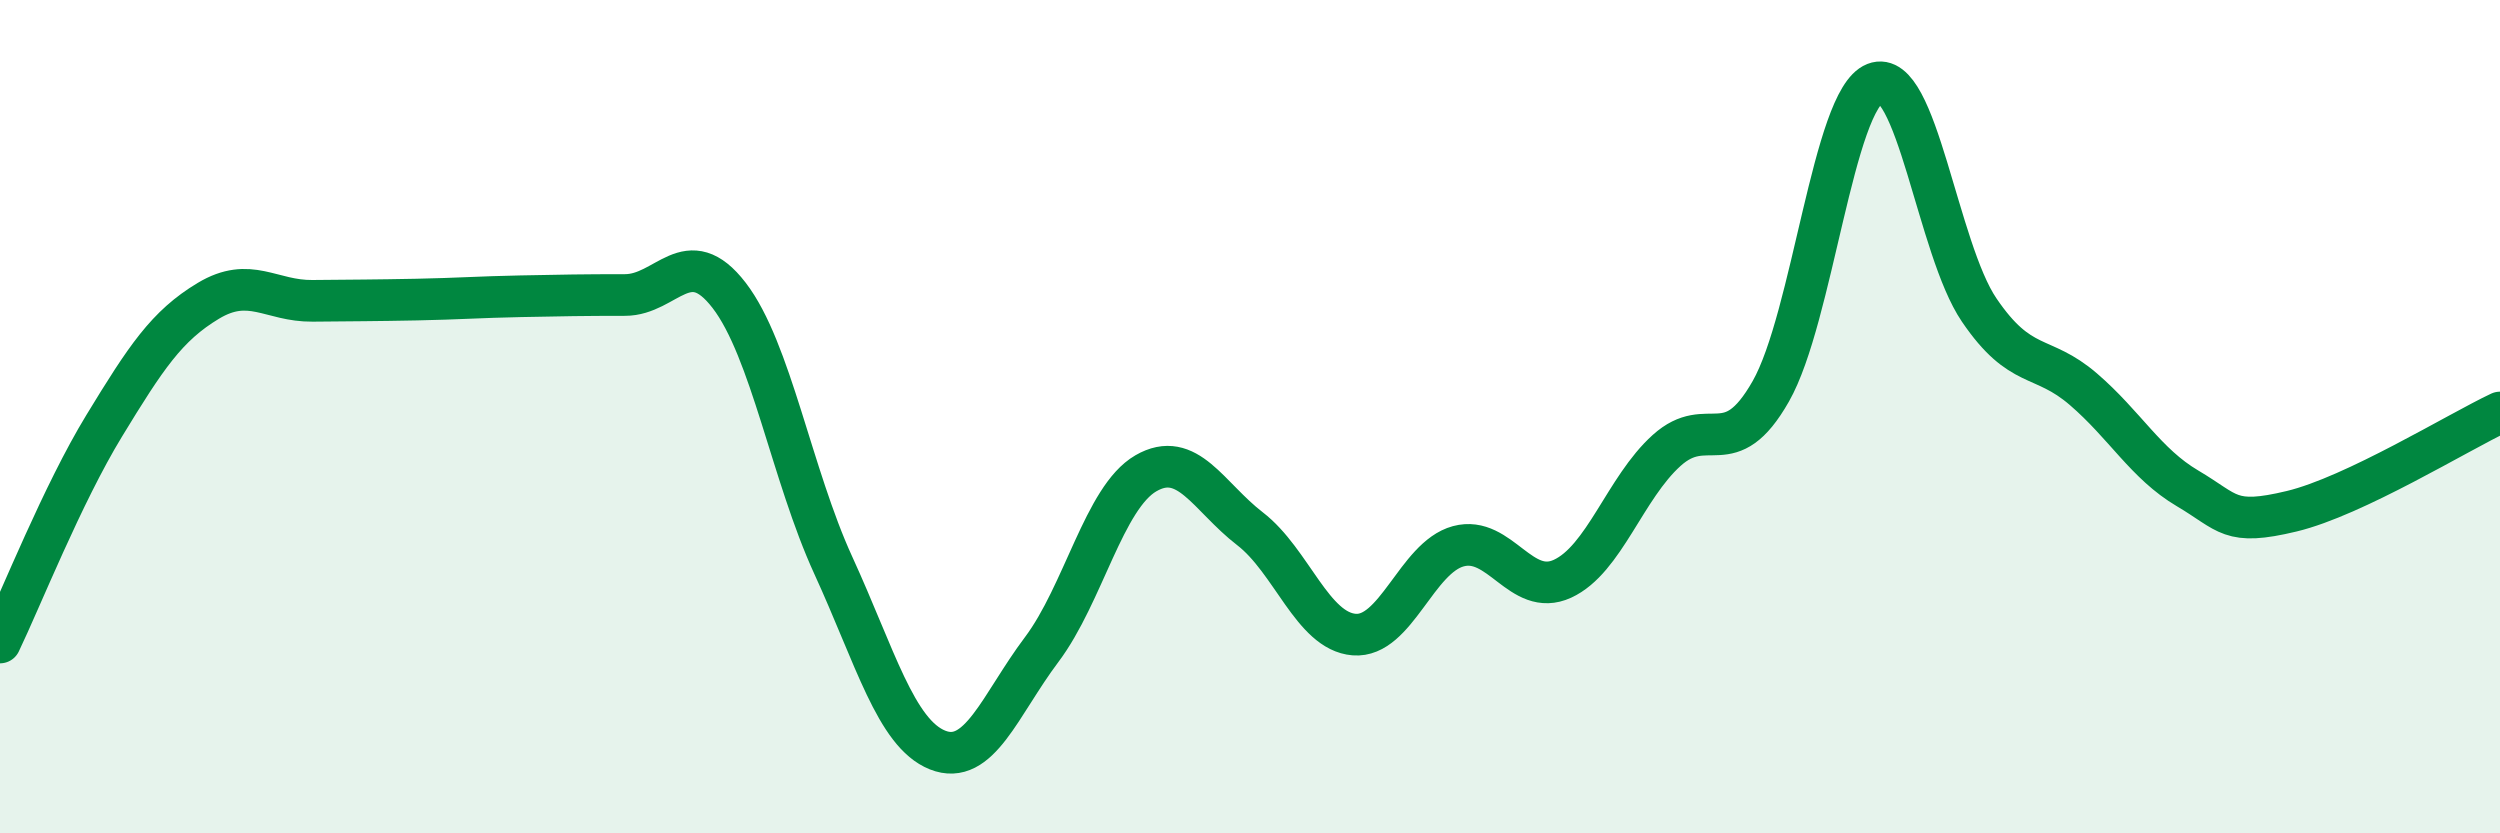
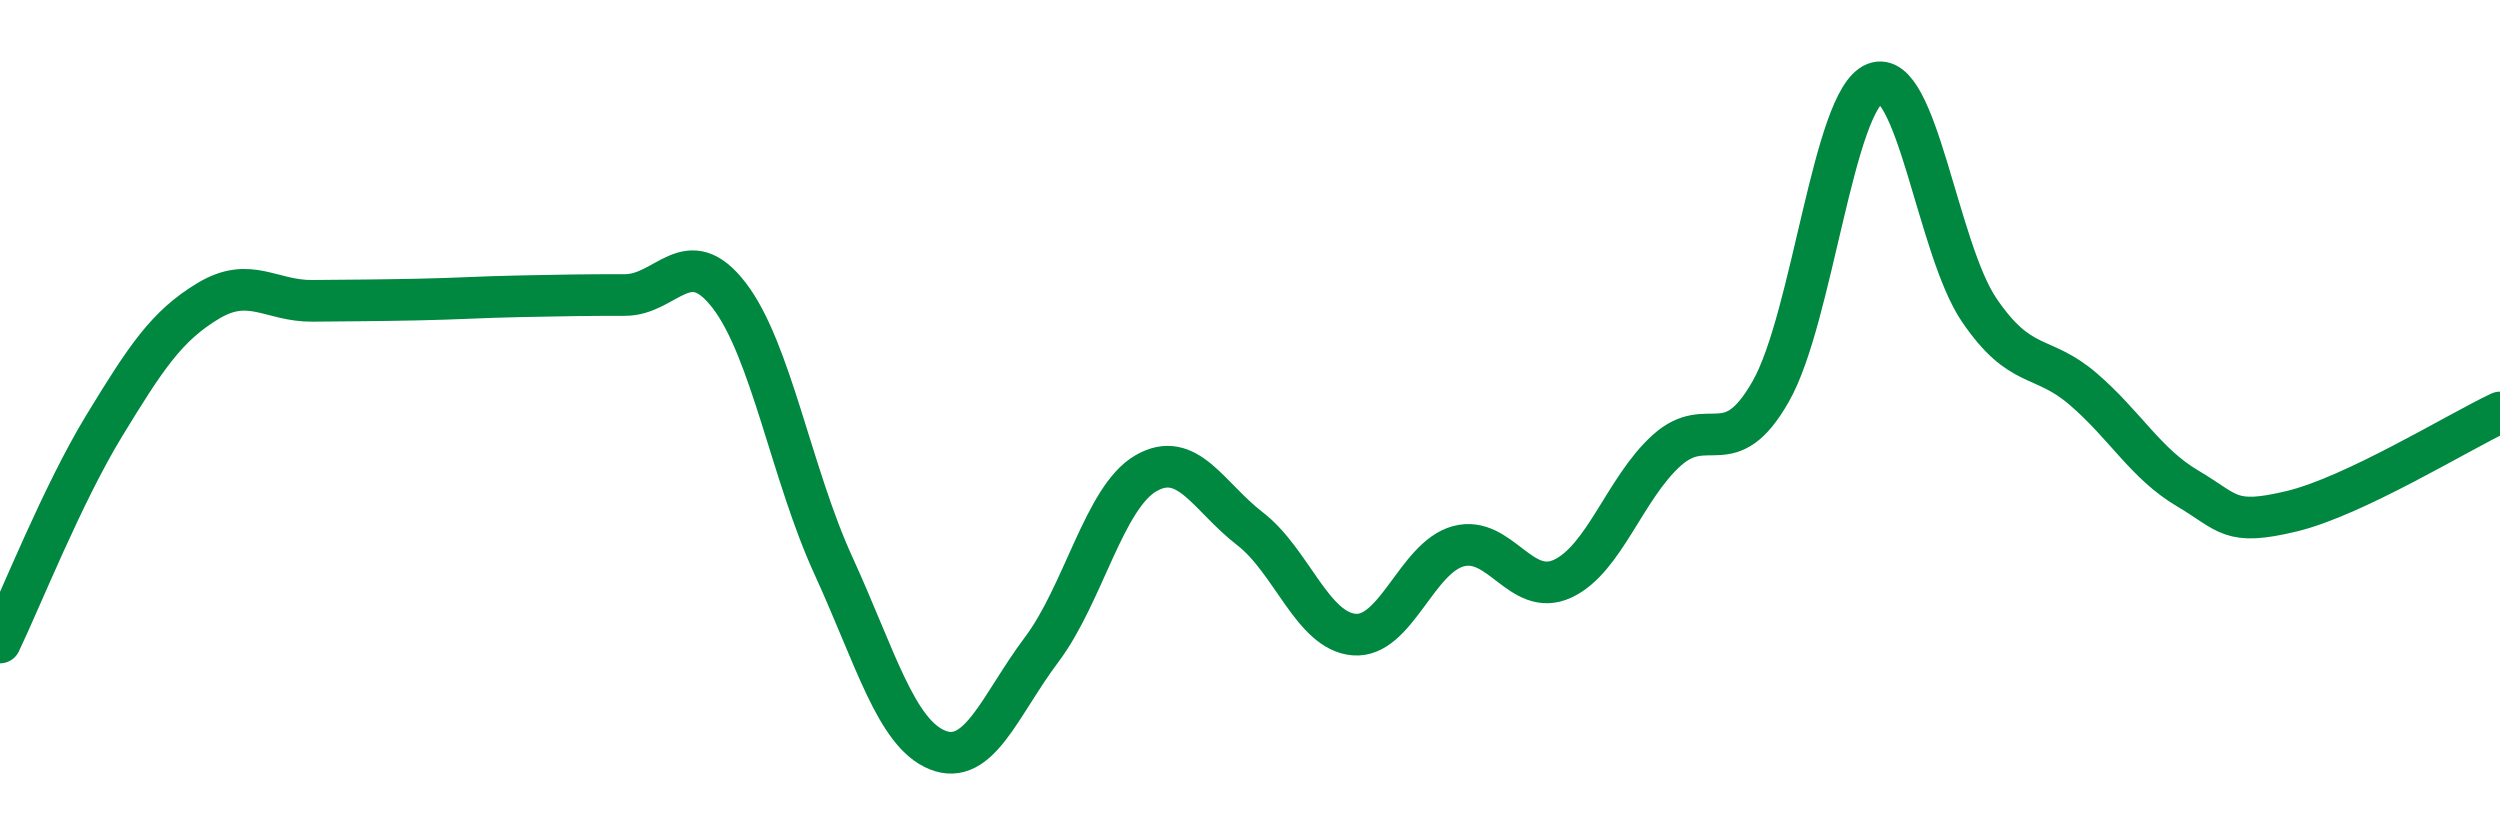
<svg xmlns="http://www.w3.org/2000/svg" width="60" height="20" viewBox="0 0 60 20">
-   <path d="M 0,15.42 C 0.5,14.38 1.5,11.86 2.5,10.22 C 3.5,8.58 4,7.82 5,7.22 C 6,6.62 6.5,7.23 7.5,7.22 C 8.5,7.21 9,7.21 10,7.19 C 11,7.17 11.5,7.13 12.5,7.11 C 13.5,7.09 14,7.08 15,7.08 C 16,7.08 16.5,5.79 17.5,7.09 C 18.5,8.39 19,11.39 20,13.57 C 21,15.75 21.5,17.6 22.5,18 C 23.5,18.4 24,16.92 25,15.59 C 26,14.26 26.5,11.94 27.5,11.36 C 28.5,10.78 29,11.92 30,12.69 C 31,13.46 31.5,15.15 32.5,15.23 C 33.5,15.31 34,13.38 35,13.11 C 36,12.84 36.5,14.35 37.5,13.89 C 38.5,13.43 39,11.71 40,10.81 C 41,9.91 41.5,11.15 42.5,9.39 C 43.5,7.63 44,2.39 45,2 C 46,1.61 46.5,5.97 47.5,7.44 C 48.5,8.91 49,8.48 50,9.34 C 51,10.2 51.5,11.13 52.5,11.72 C 53.5,12.31 53.5,12.63 55,12.27 C 56.5,11.91 59,10.37 60,9.9L60 20L0 20Z" fill="#008740" opacity="0.1" stroke-linecap="round" stroke-linejoin="round" />
  <path d="M 0,15.42 C 0.5,14.38 1.5,11.86 2.5,10.22 C 3.5,8.58 4,7.82 5,7.22 C 6,6.62 6.5,7.23 7.5,7.22 C 8.5,7.21 9,7.21 10,7.19 C 11,7.17 11.5,7.13 12.5,7.11 C 13.5,7.09 14,7.08 15,7.08 C 16,7.08 16.5,5.79 17.5,7.09 C 18.5,8.39 19,11.39 20,13.57 C 21,15.75 21.5,17.6 22.5,18 C 23.5,18.4 24,16.92 25,15.59 C 26,14.26 26.5,11.94 27.5,11.36 C 28.5,10.78 29,11.92 30,12.69 C 31,13.46 31.5,15.15 32.5,15.23 C 33.5,15.31 34,13.38 35,13.11 C 36,12.84 36.5,14.35 37.5,13.89 C 38.5,13.43 39,11.71 40,10.81 C 41,9.91 41.5,11.15 42.5,9.39 C 43.5,7.63 44,2.39 45,2 C 46,1.61 46.5,5.97 47.5,7.44 C 48.5,8.91 49,8.48 50,9.34 C 51,10.2 51.5,11.13 52.5,11.72 C 53.5,12.31 53.5,12.63 55,12.27 C 56.5,11.91 59,10.37 60,9.9" stroke="#008740" stroke-width="1" fill="none" stroke-linecap="round" stroke-linejoin="round" />
</svg>